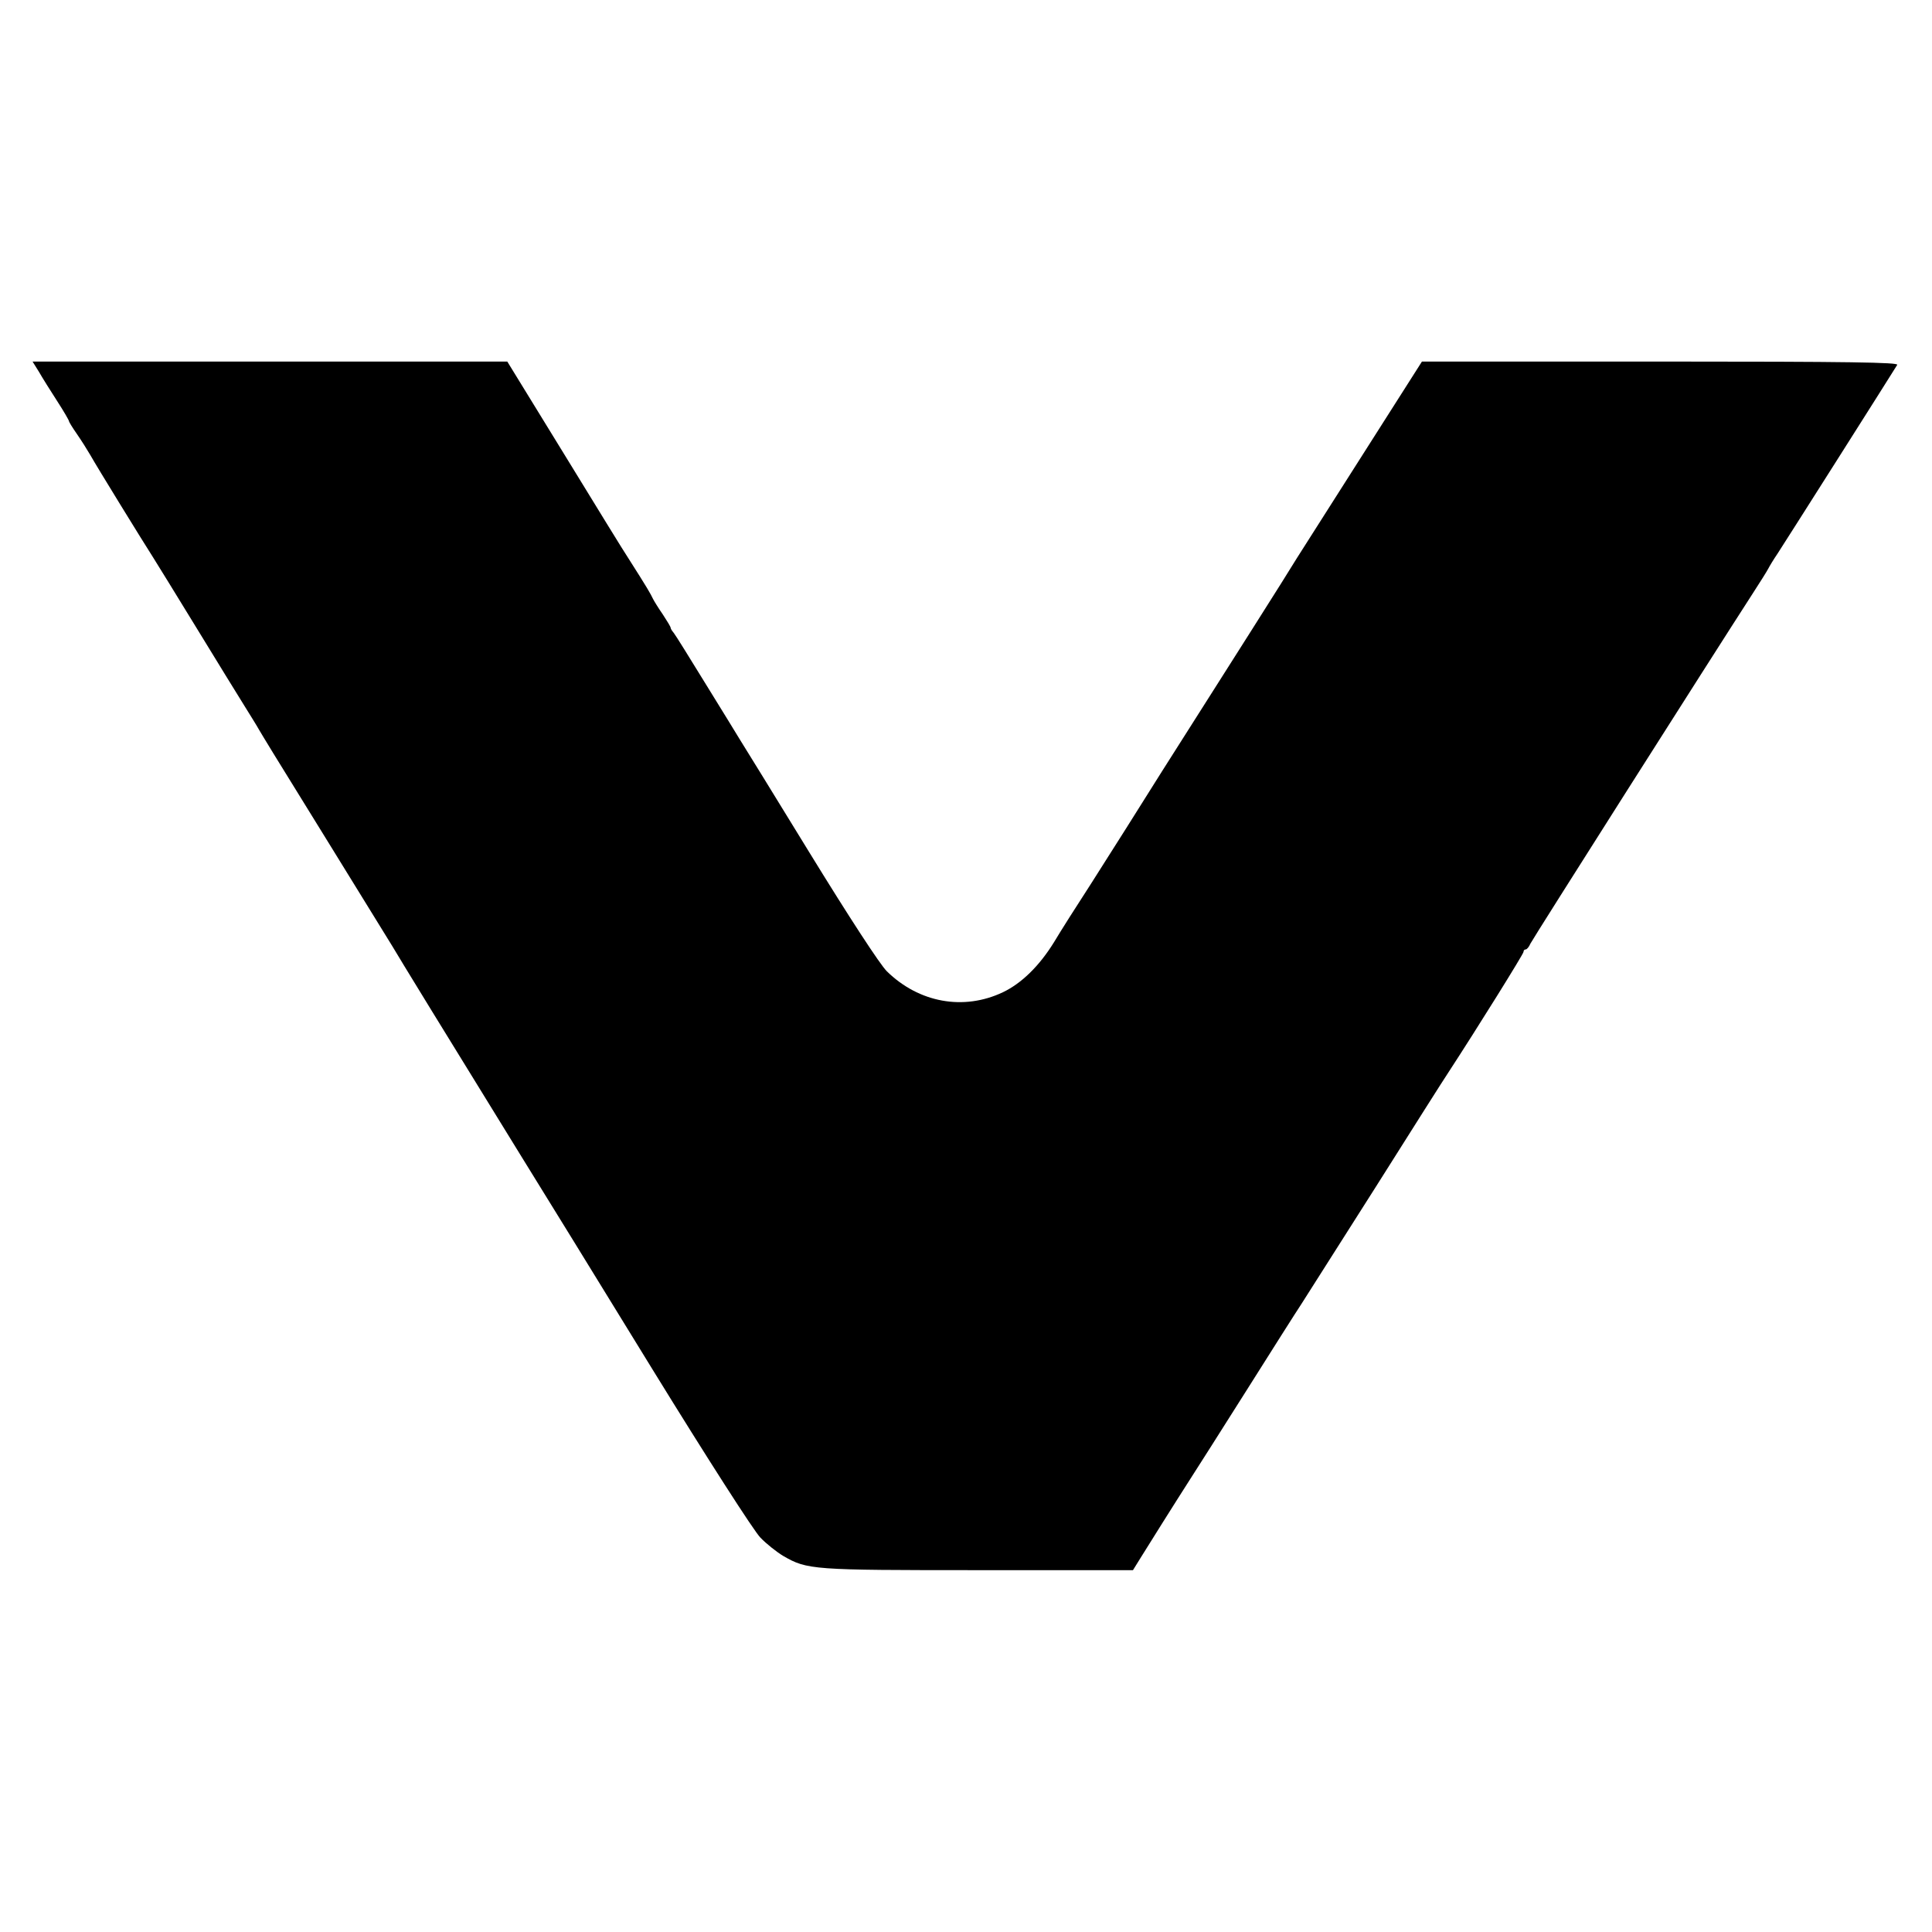
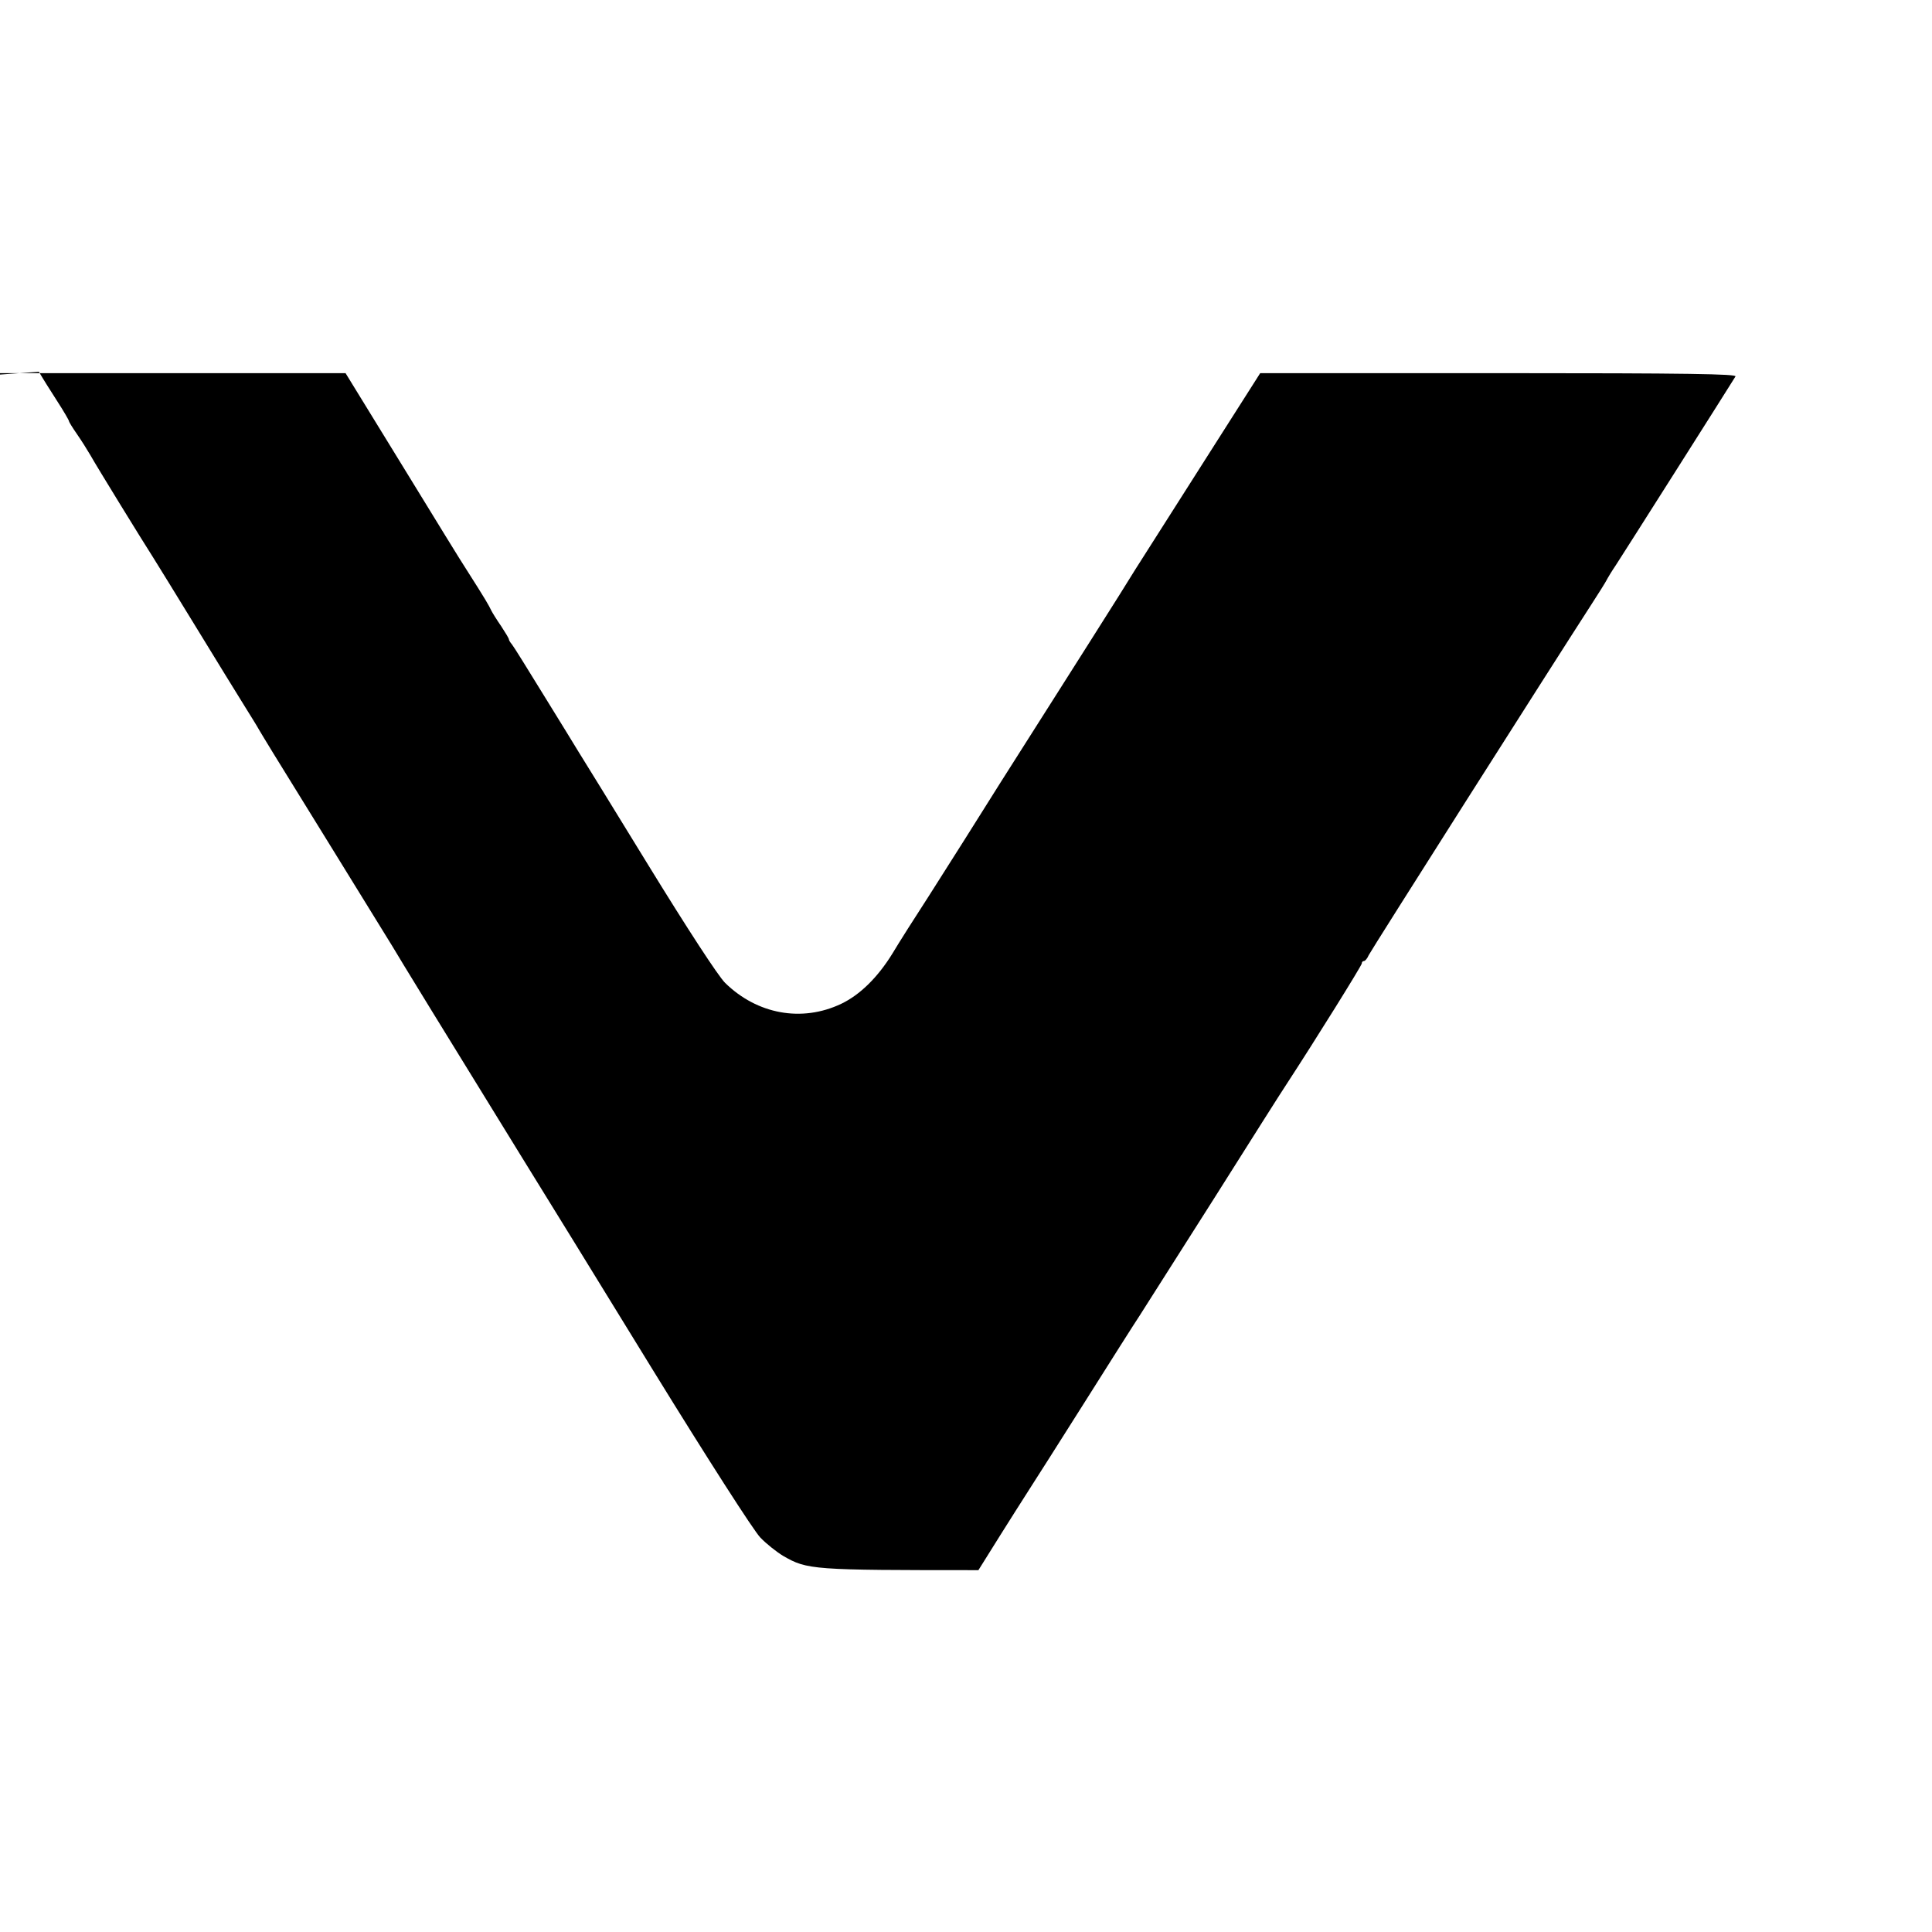
<svg xmlns="http://www.w3.org/2000/svg" version="1.0" width="700pt" height="700pt" viewBox="0 0 700 700" preserveAspectRatio="xMidYMid meet">
  <g transform="translate(0,700) scale(0.1,-0.1)" fill="#000000" stroke="none">
-     <path d="M141 5653 c12 -21 42 -69 66 -106 24 -37 43 -70 43 -73 0 -3 13 -24 29 -47 16 -23 38 -58 49 -77 21 -38 191 -314 227 -370 12 -19 83 -134 157 -255 74 -121 152 -248 174 -283 21 -34 45 -72 52 -85 19 -32 36 -61 262 -426 113 -183 213 -345 222 -360 16 -28 203 -333 467 -761 70 -113 284 -460 476 -773 197 -320 367 -585 390 -608 22 -23 59 -52 82 -66 88 -51 105 -52 708 -52 l560 0 26 42 c26 42 125 200 184 292 18 28 108 169 200 315 92 146 182 288 200 315 18 28 139 219 270 425 130 206 247 391 260 410 109 167 275 434 275 441 0 5 3 9 8 9 4 0 12 9 17 21 8 17 657 1039 807 1271 26 40 51 80 55 88 4 8 19 33 34 55 23 35 413 650 433 683 6 9 -168 12 -858 12 l-864 0 -189 -297 c-104 -164 -223 -351 -264 -415 -40 -65 -85 -136 -99 -158 -14 -22 -97 -154 -185 -292 -168 -264 -266 -419 -334 -528 -23 -36 -81 -128 -130 -205 -50 -77 -109 -170 -131 -207 -54 -88 -119 -151 -186 -183 -143 -68 -305 -38 -421 76 -25 25 -136 195 -279 428 -130 212 -244 397 -253 411 -8 14 -64 104 -123 200 -59 96 -111 180 -117 187 -6 7 -11 15 -11 18 0 4 -13 25 -28 48 -16 23 -32 49 -36 57 -9 19 -19 37 -91 150 -13 19 -116 187 -230 373 l-207 337 -860 0 -860 0 23 -37z" />
+     <path d="M141 5653 c12 -21 42 -69 66 -106 24 -37 43 -70 43 -73 0 -3 13 -24 29 -47 16 -23 38 -58 49 -77 21 -38 191 -314 227 -370 12 -19 83 -134 157 -255 74 -121 152 -248 174 -283 21 -34 45 -72 52 -85 19 -32 36 -61 262 -426 113 -183 213 -345 222 -360 16 -28 203 -333 467 -761 70 -113 284 -460 476 -773 197 -320 367 -585 390 -608 22 -23 59 -52 82 -66 88 -51 105 -52 708 -52 c26 42 125 200 184 292 18 28 108 169 200 315 92 146 182 288 200 315 18 28 139 219 270 425 130 206 247 391 260 410 109 167 275 434 275 441 0 5 3 9 8 9 4 0 12 9 17 21 8 17 657 1039 807 1271 26 40 51 80 55 88 4 8 19 33 34 55 23 35 413 650 433 683 6 9 -168 12 -858 12 l-864 0 -189 -297 c-104 -164 -223 -351 -264 -415 -40 -65 -85 -136 -99 -158 -14 -22 -97 -154 -185 -292 -168 -264 -266 -419 -334 -528 -23 -36 -81 -128 -130 -205 -50 -77 -109 -170 -131 -207 -54 -88 -119 -151 -186 -183 -143 -68 -305 -38 -421 76 -25 25 -136 195 -279 428 -130 212 -244 397 -253 411 -8 14 -64 104 -123 200 -59 96 -111 180 -117 187 -6 7 -11 15 -11 18 0 4 -13 25 -28 48 -16 23 -32 49 -36 57 -9 19 -19 37 -91 150 -13 19 -116 187 -230 373 l-207 337 -860 0 -860 0 23 -37z" />
  </g>
</svg>